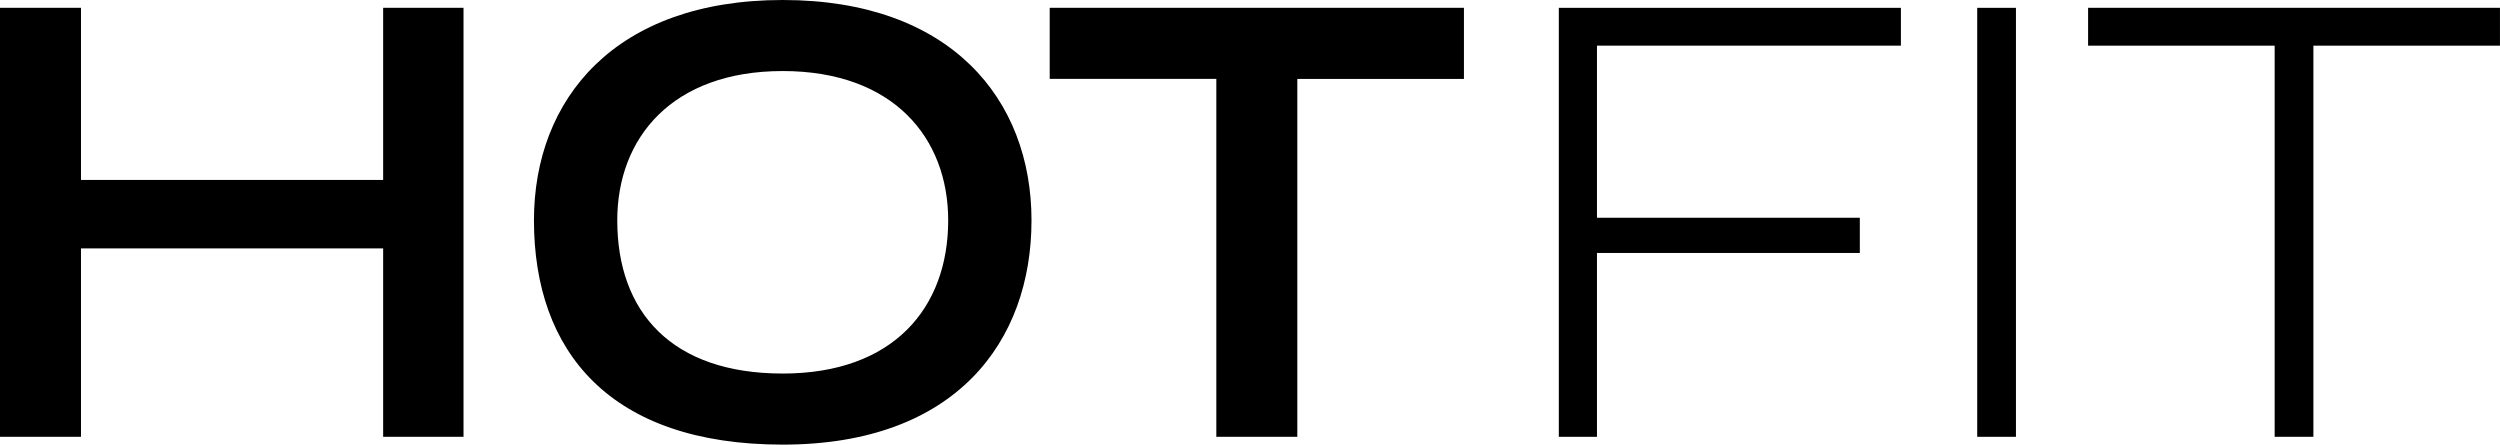
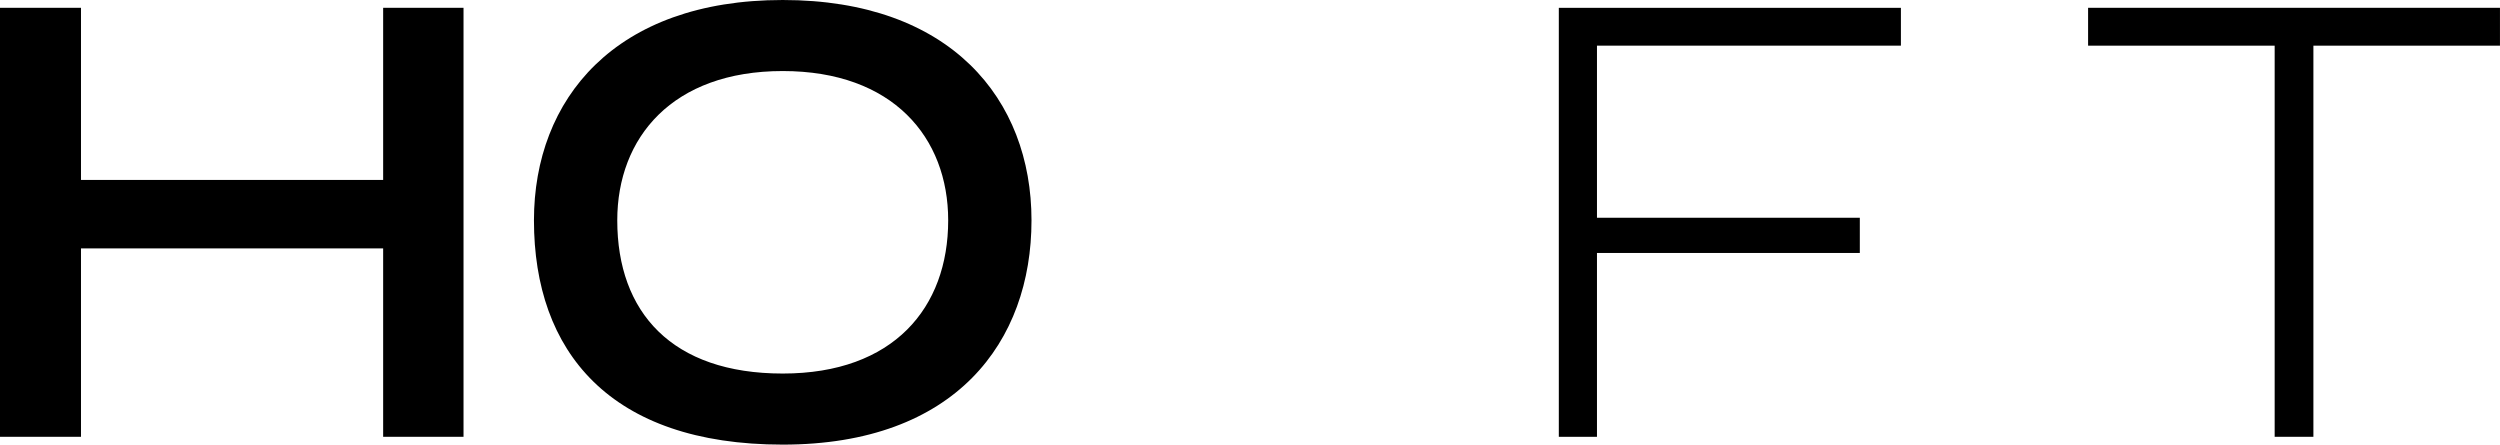
<svg xmlns="http://www.w3.org/2000/svg" viewBox="0 0 817.11 145.32" id="Layer_1">
  <path d="M0,2.56h26.47v56.25h98.76V2.56h26.27v140.21h-26.27v-61.58H26.47v61.58H0V2.56Z" />
  <path d="M174.52,72.02C174.52,32.39,200.98,0,255.83,0s81.31,32.39,81.31,72.02-24.74,73.3-81.31,73.3-81.31-30.47-81.31-73.3ZM309.91,72.02c0-27.06-18.03-48.8-54.08-48.8s-54.08,21.74-54.08,48.8c0,30.04,17.84,50.07,54.08,50.07s54.08-21.52,54.08-50.07Z" />
-   <path d="M397.55,25.78h-54.46V2.56h135.39v23.23h-54.46v116.98h-26.47V25.78Z" />
  <path d="M509.5,2.56h111.8v12.36h-99.34v56.25h85.91v11.51h-85.91v60.09h-12.47V2.56Z" />
-   <path d="M646.24,2.56h12.66v140.21h-12.66V2.56Z" />
  <path d="M743.46,14.92h-60.98V2.56h134.62v12.36h-60.98v127.85h-12.66V14.92Z" />
</svg>